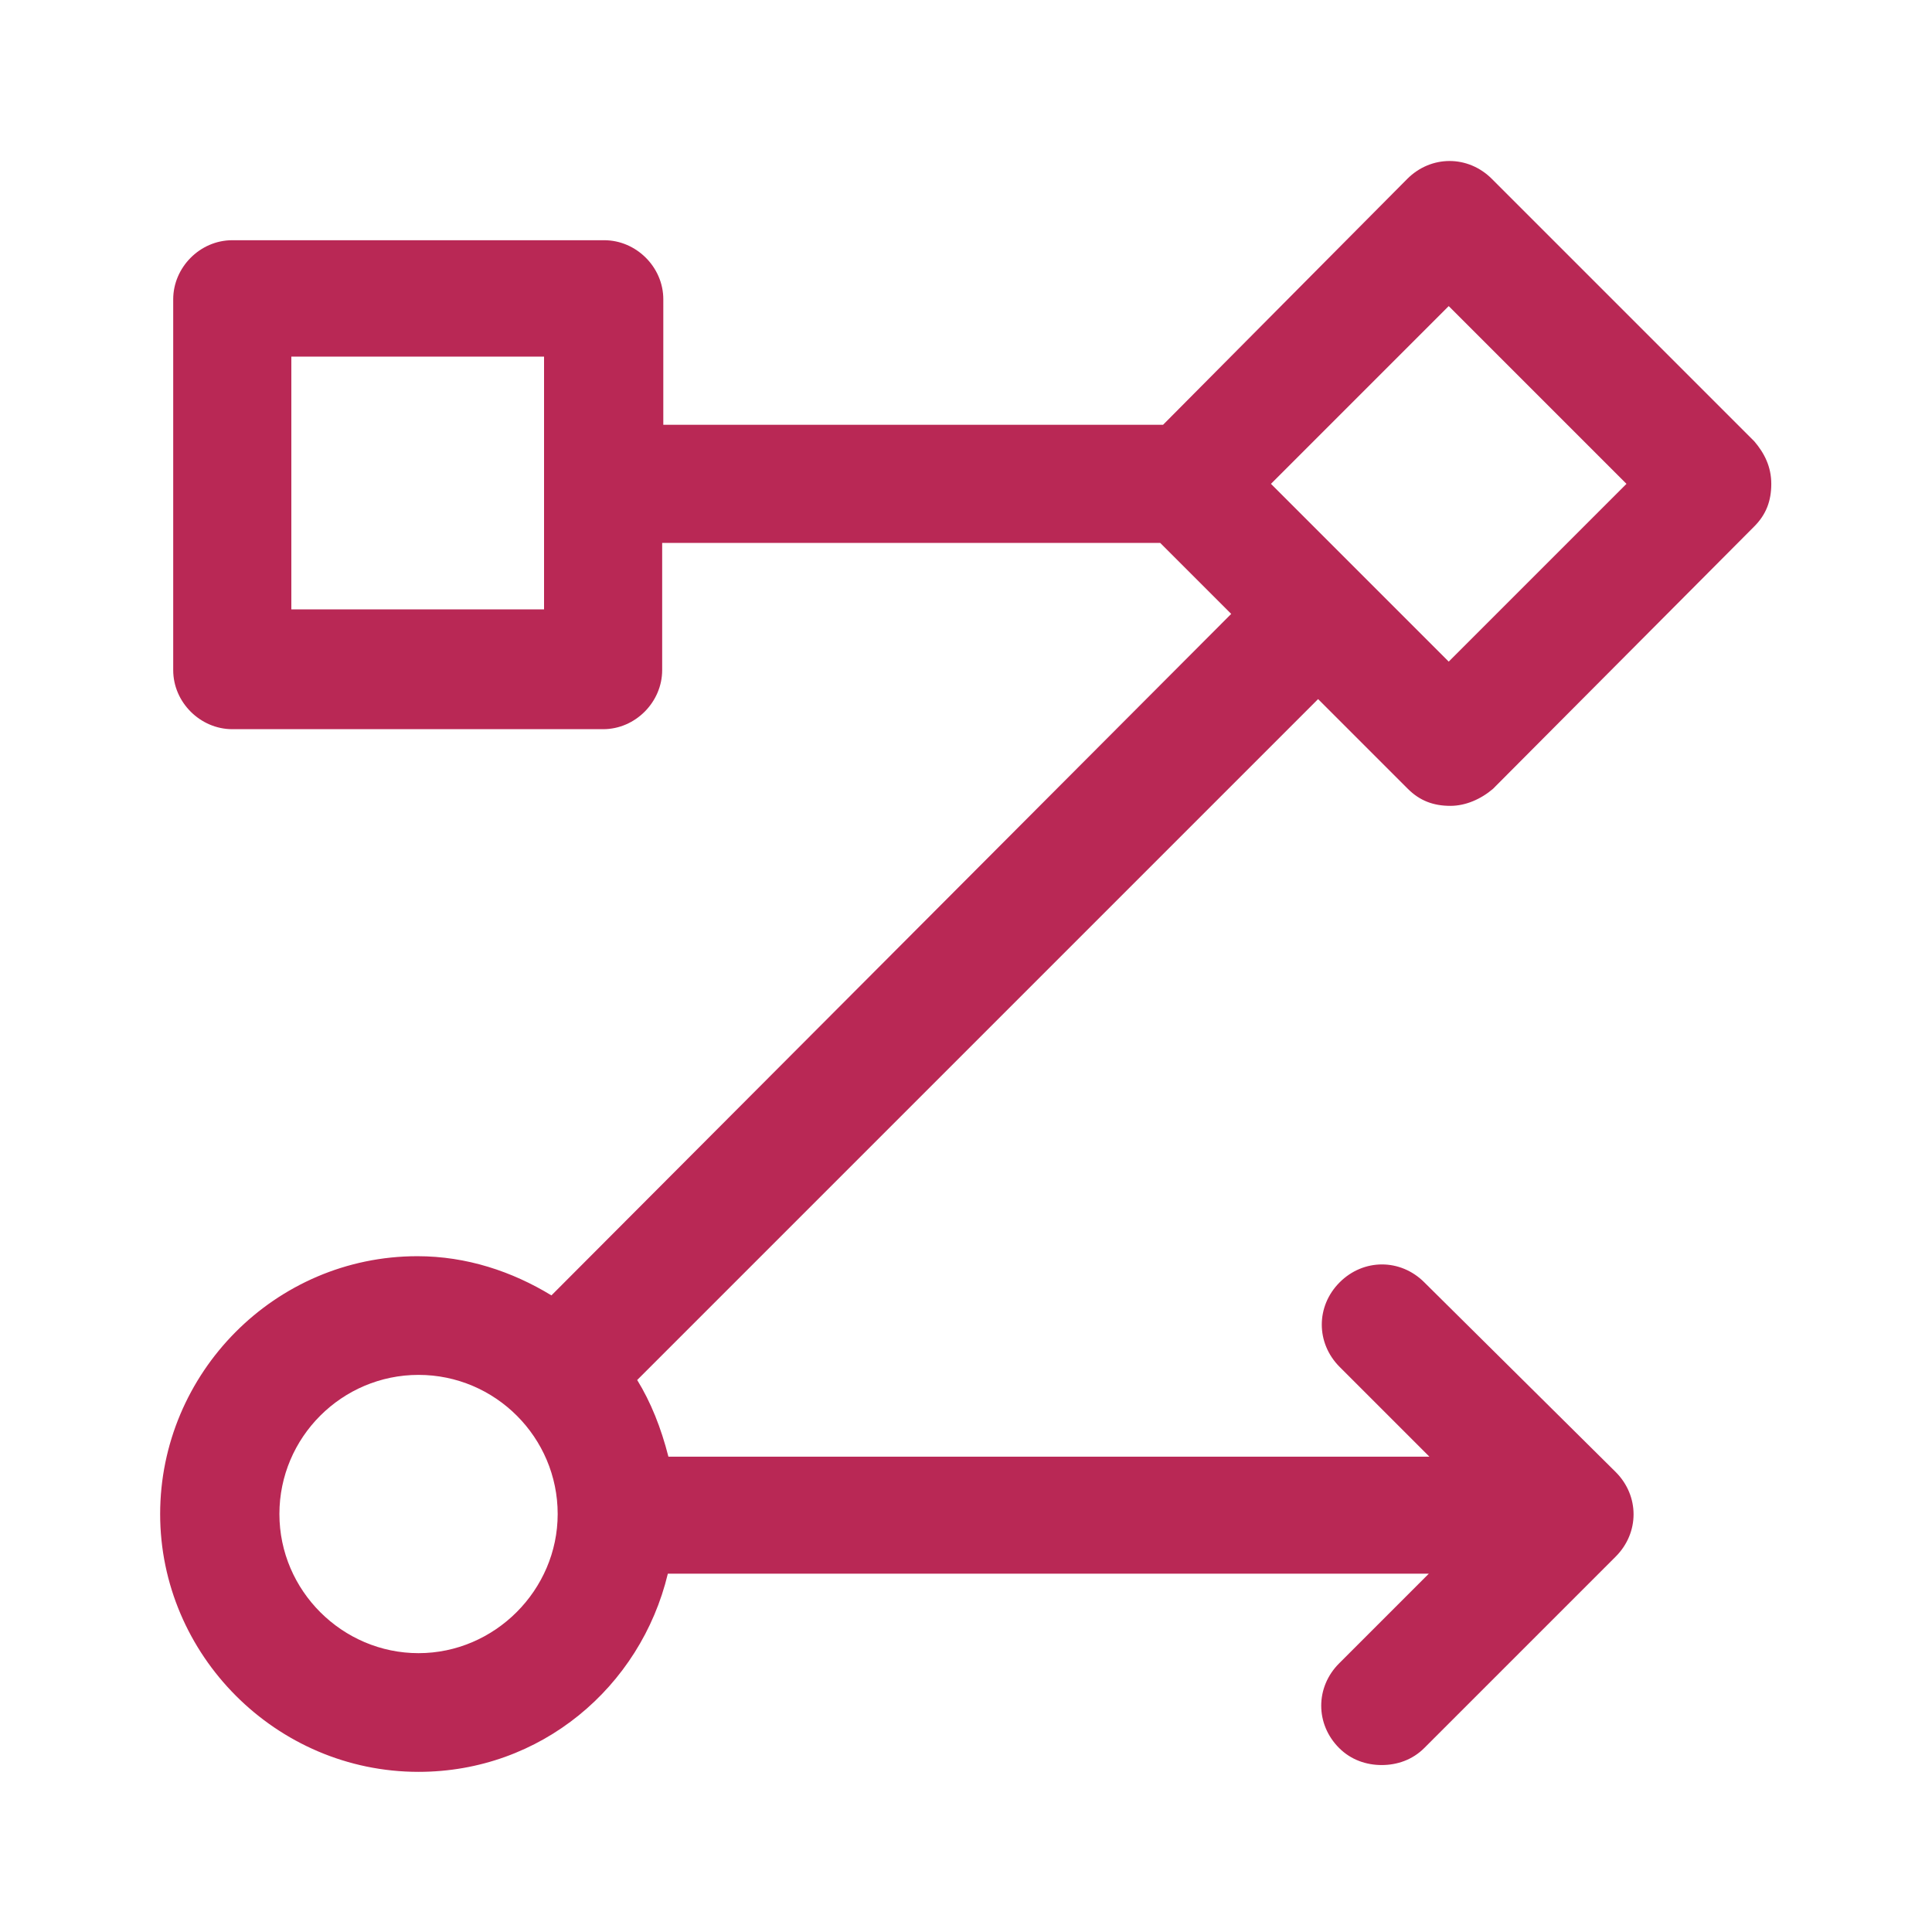
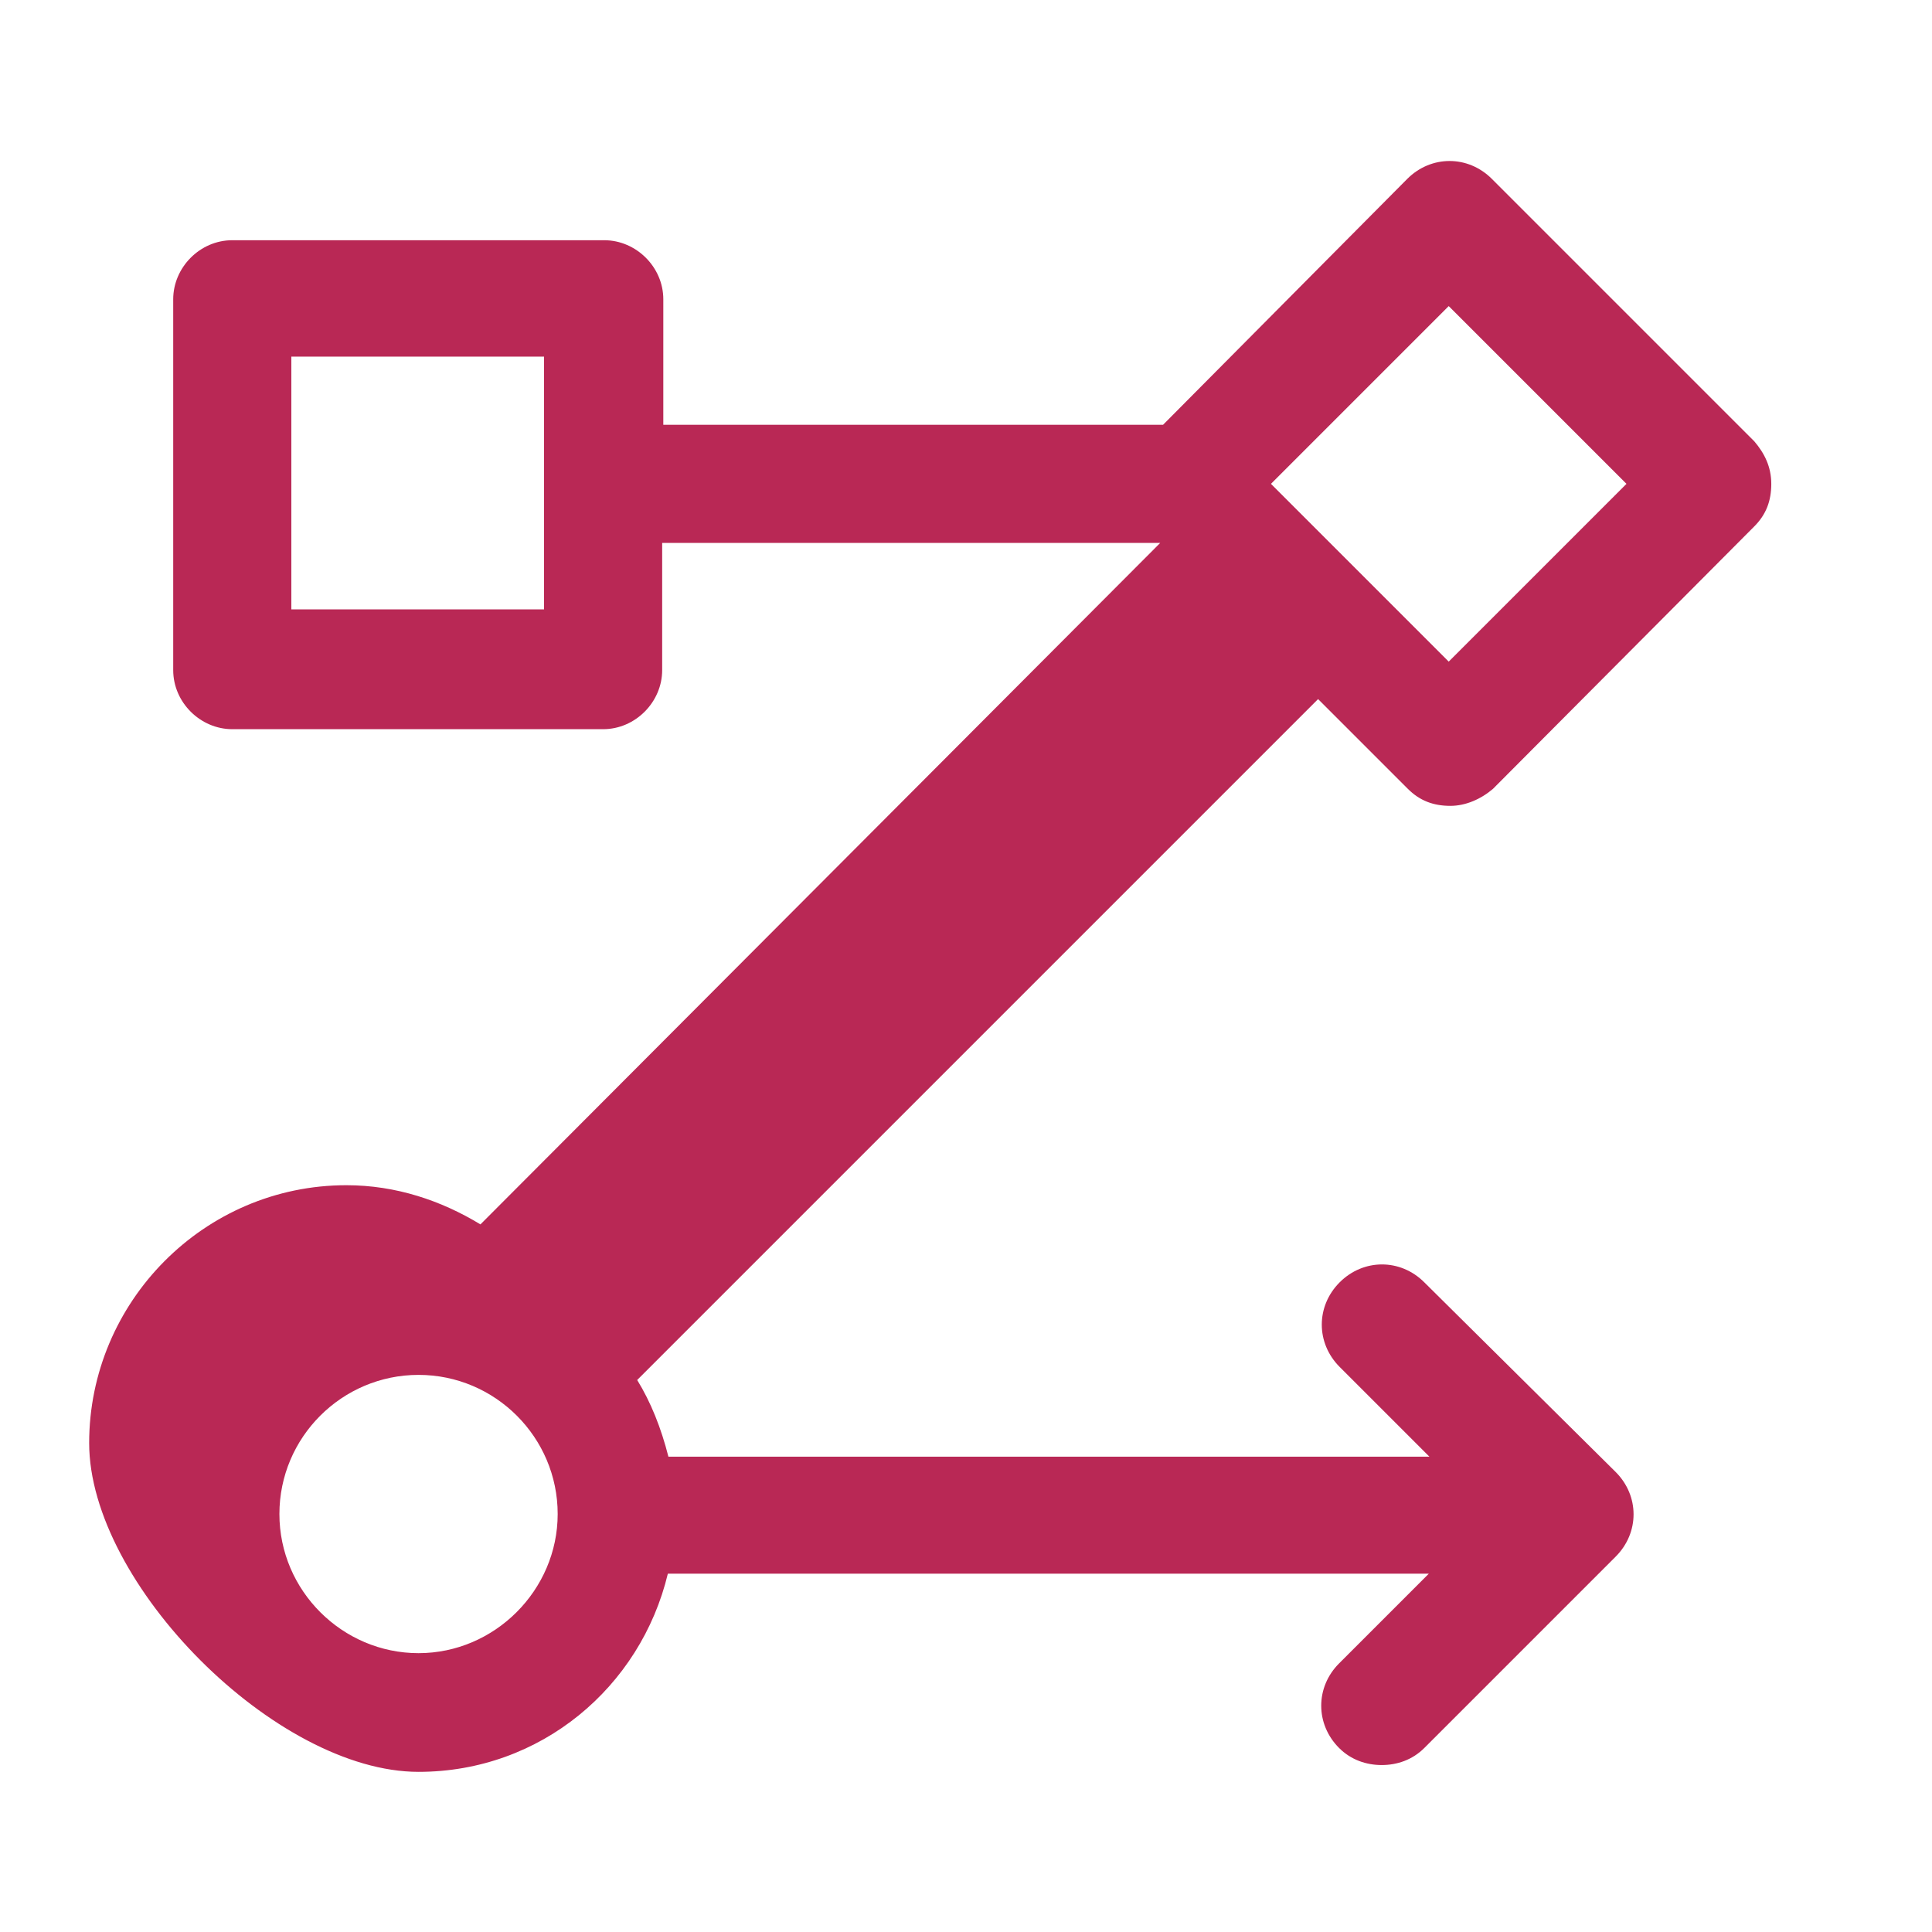
<svg xmlns="http://www.w3.org/2000/svg" version="1.1" id="Layer_1" x="0px" y="0px" viewBox="0 0 340.2 340.2" style="enable-background:new 0 0 340.2 340.2;" xml:space="preserve">
  <style type="text/css">
	.st0{fill:#B92855;}
</style>
-   <path class="st0" d="M112.2,243l119.9-119.9l15.8,15.8c2.1,2.1,4.5,3,7.5,3c2.7,0,5.4-1.2,7.5-3l46-46.2c2.1-2.1,3-4.5,3-7.5  c0-3-1.2-5.4-3-7.5l-46.2-46.2c-4.2-4.2-10.7-4.2-14.9,0l-43,43.3h-88V52.7c0-5.7-4.8-10.4-10.4-10.4H40.9  c-5.7,0-10.4,4.8-10.4,10.4V118c0,5.7,4.8,10.4,10.4,10.4h65.3c5.7,0,10.4-4.8,10.4-10.4V95.6h87.7l12.5,12.5l-119.7,120  c-6.9-4.2-14.9-6.9-23.6-6.9c-25.1,0-45.3,20.6-45.3,45.4S48.6,312,73.7,312c21.5,0,39.1-14.9,43.9-34.9h134l-15.8,15.8  c-4.2,4.2-4.2,10.7,0,14.9c2.1,2.1,4.8,3,7.5,3s5.4-0.9,7.5-3l33.7-33.7c4.2-4.2,4.2-10.7,0-14.9l-33.7-33.4  c-4.2-4.2-10.7-4.2-14.9,0s-4.2,10.7,0,14.9l15.8,15.8h-134C116.4,251.4,114.6,246.9,112.2,243z M95.8,107.3H51.3V62.8h44.5  C95.8,62.8,95.8,107.3,95.8,107.3z M255.1,53.9l31.3,31.3l-31.3,31.3l-31.3-31.3L255.1,53.9L255.1,53.9z M73.7,291.1  c-13.4,0-24.5-11-24.5-24.5s11-24.5,24.5-24.5s24.5,11,24.5,24.5C98.2,280,87.1,291.1,73.7,291.1z" />
+   <path class="st0" d="M112.2,243l119.9-119.9l15.8,15.8c2.1,2.1,4.5,3,7.5,3c2.7,0,5.4-1.2,7.5-3l46-46.2c2.1-2.1,3-4.5,3-7.5  c0-3-1.2-5.4-3-7.5l-46.2-46.2c-4.2-4.2-10.7-4.2-14.9,0l-43,43.3h-88V52.7c0-5.7-4.8-10.4-10.4-10.4H40.9  c-5.7,0-10.4,4.8-10.4,10.4V118c0,5.7,4.8,10.4,10.4,10.4h65.3c5.7,0,10.4-4.8,10.4-10.4V95.6h87.7l-119.7,120  c-6.9-4.2-14.9-6.9-23.6-6.9c-25.1,0-45.3,20.6-45.3,45.4S48.6,312,73.7,312c21.5,0,39.1-14.9,43.9-34.9h134l-15.8,15.8  c-4.2,4.2-4.2,10.7,0,14.9c2.1,2.1,4.8,3,7.5,3s5.4-0.9,7.5-3l33.7-33.7c4.2-4.2,4.2-10.7,0-14.9l-33.7-33.4  c-4.2-4.2-10.7-4.2-14.9,0s-4.2,10.7,0,14.9l15.8,15.8h-134C116.4,251.4,114.6,246.9,112.2,243z M95.8,107.3H51.3V62.8h44.5  C95.8,62.8,95.8,107.3,95.8,107.3z M255.1,53.9l31.3,31.3l-31.3,31.3l-31.3-31.3L255.1,53.9L255.1,53.9z M73.7,291.1  c-13.4,0-24.5-11-24.5-24.5s11-24.5,24.5-24.5s24.5,11,24.5,24.5C98.2,280,87.1,291.1,73.7,291.1z" />
</svg>